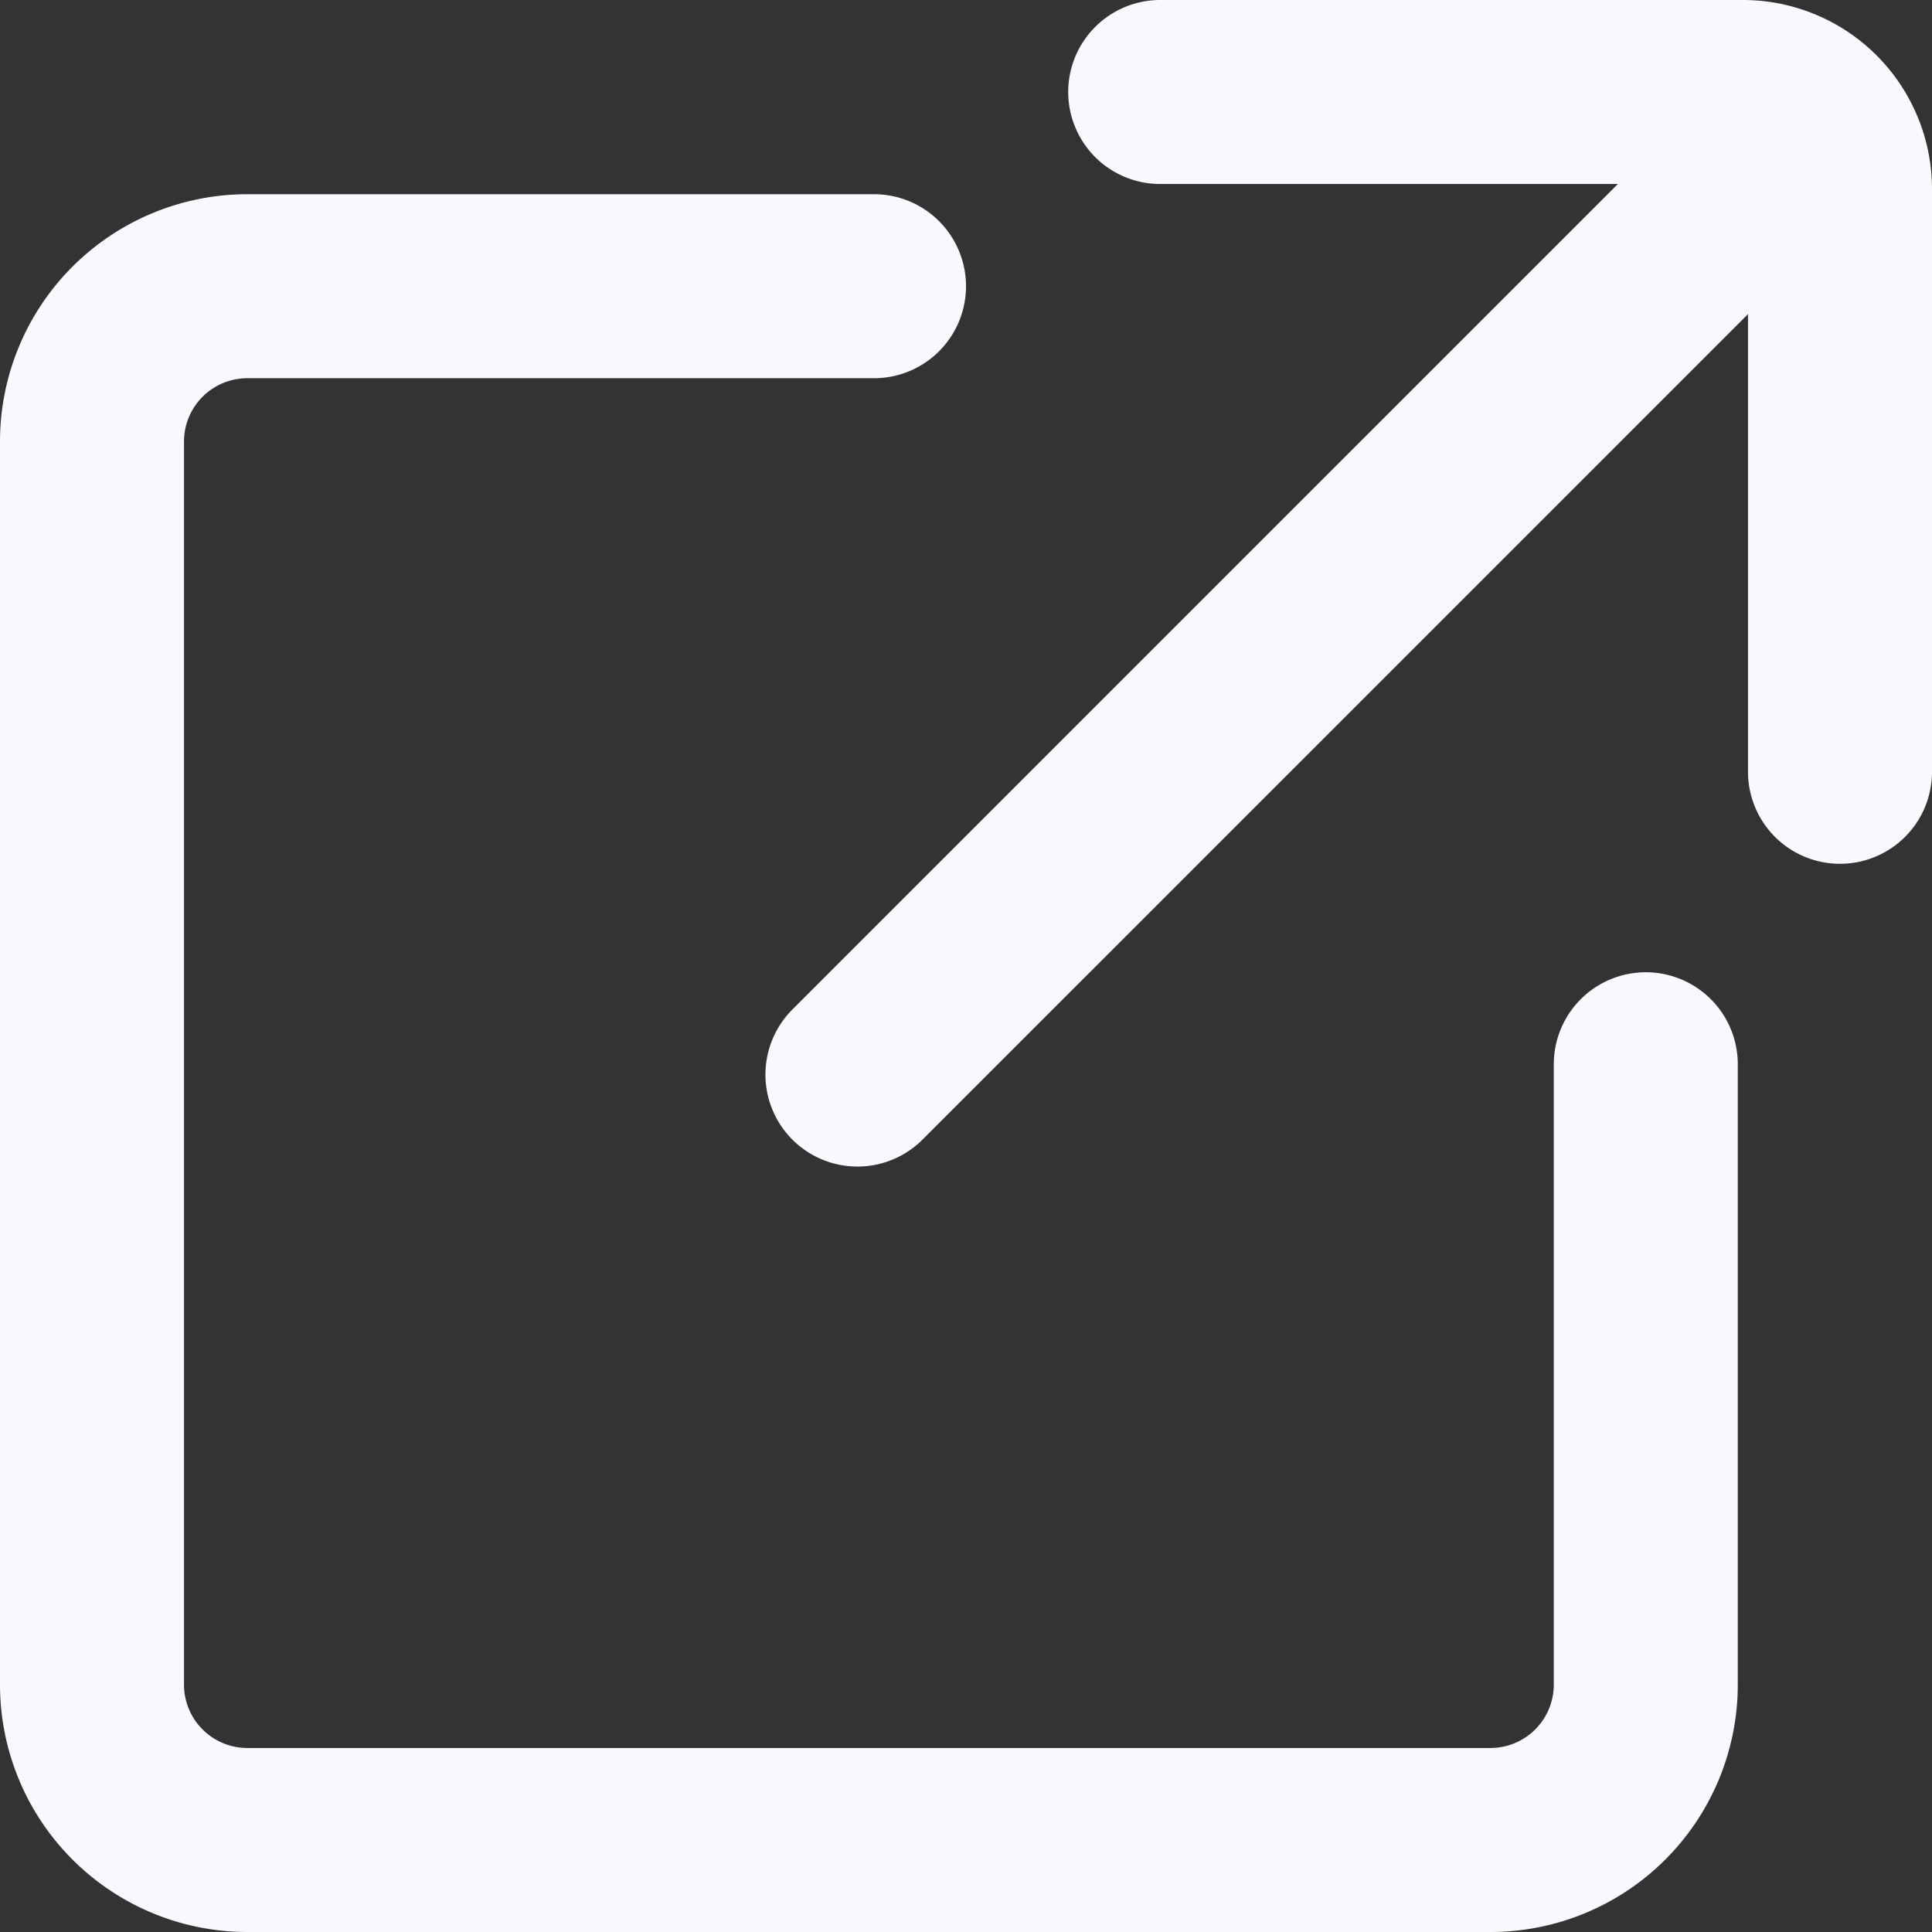
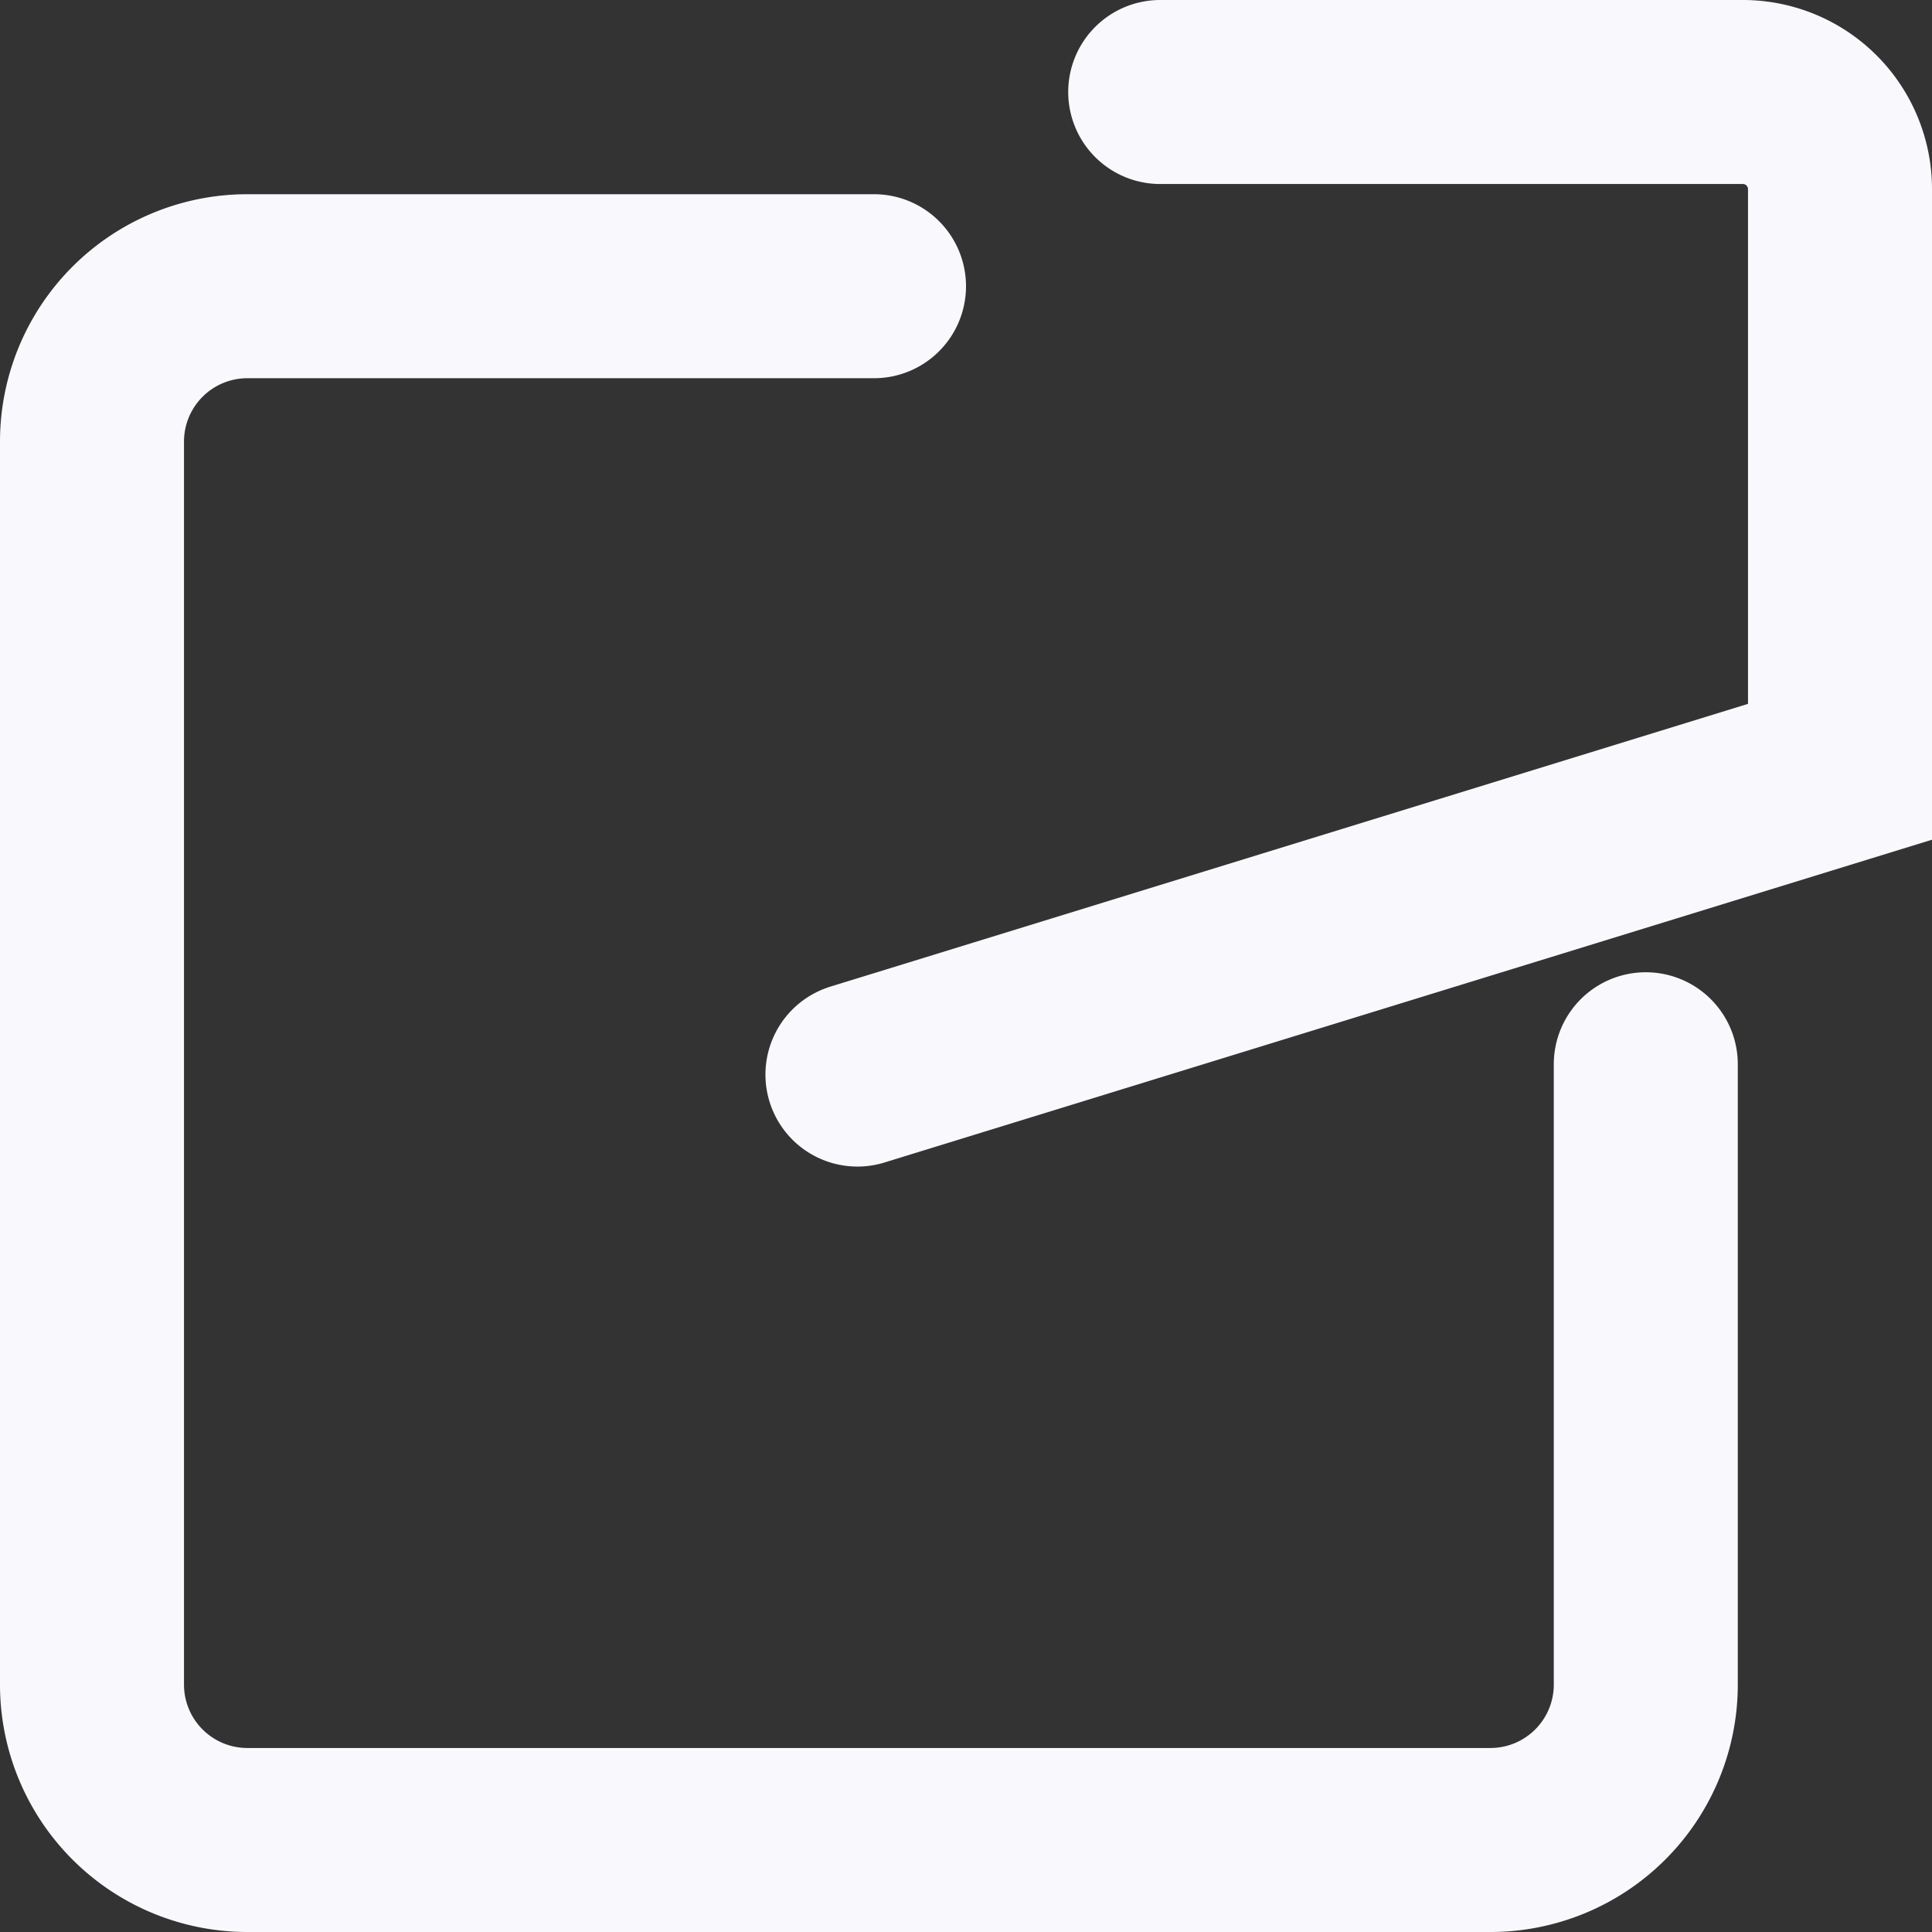
<svg xmlns="http://www.w3.org/2000/svg" width="21" height="21" viewBox="0 0 21 21">
  <rect x="0" y="0" width="21" height="21" fill="#333333" stroke="none" />
  <g id="external-link" transform="translate(-2 -2)">
-     <path id="Path_2073" data-name="Path 2073" d="M19.889,13.568v6.743A1.689,1.689,0,0,1,18.2,22H4.689A1.689,1.689,0,0,1,3,20.311V6.8A1.689,1.689,0,0,1,4.689,5.111H11.5M14.611,3h6.333A1.056,1.056,0,0,1,22,4.056v6.333m-.528-6.861L11.32,13.68" fill="none" stroke="#f9f9fd" stroke-linecap="round" stroke-width="2" fill-rule="evenodd" />
+     <path id="Path_2073" data-name="Path 2073" d="M19.889,13.568v6.743A1.689,1.689,0,0,1,18.2,22H4.689A1.689,1.689,0,0,1,3,20.311V6.8A1.689,1.689,0,0,1,4.689,5.111H11.5M14.611,3h6.333A1.056,1.056,0,0,1,22,4.056v6.333L11.32,13.68" fill="none" stroke="#f9f9fd" stroke-linecap="round" stroke-width="2" fill-rule="evenodd" />
  </g>
</svg>